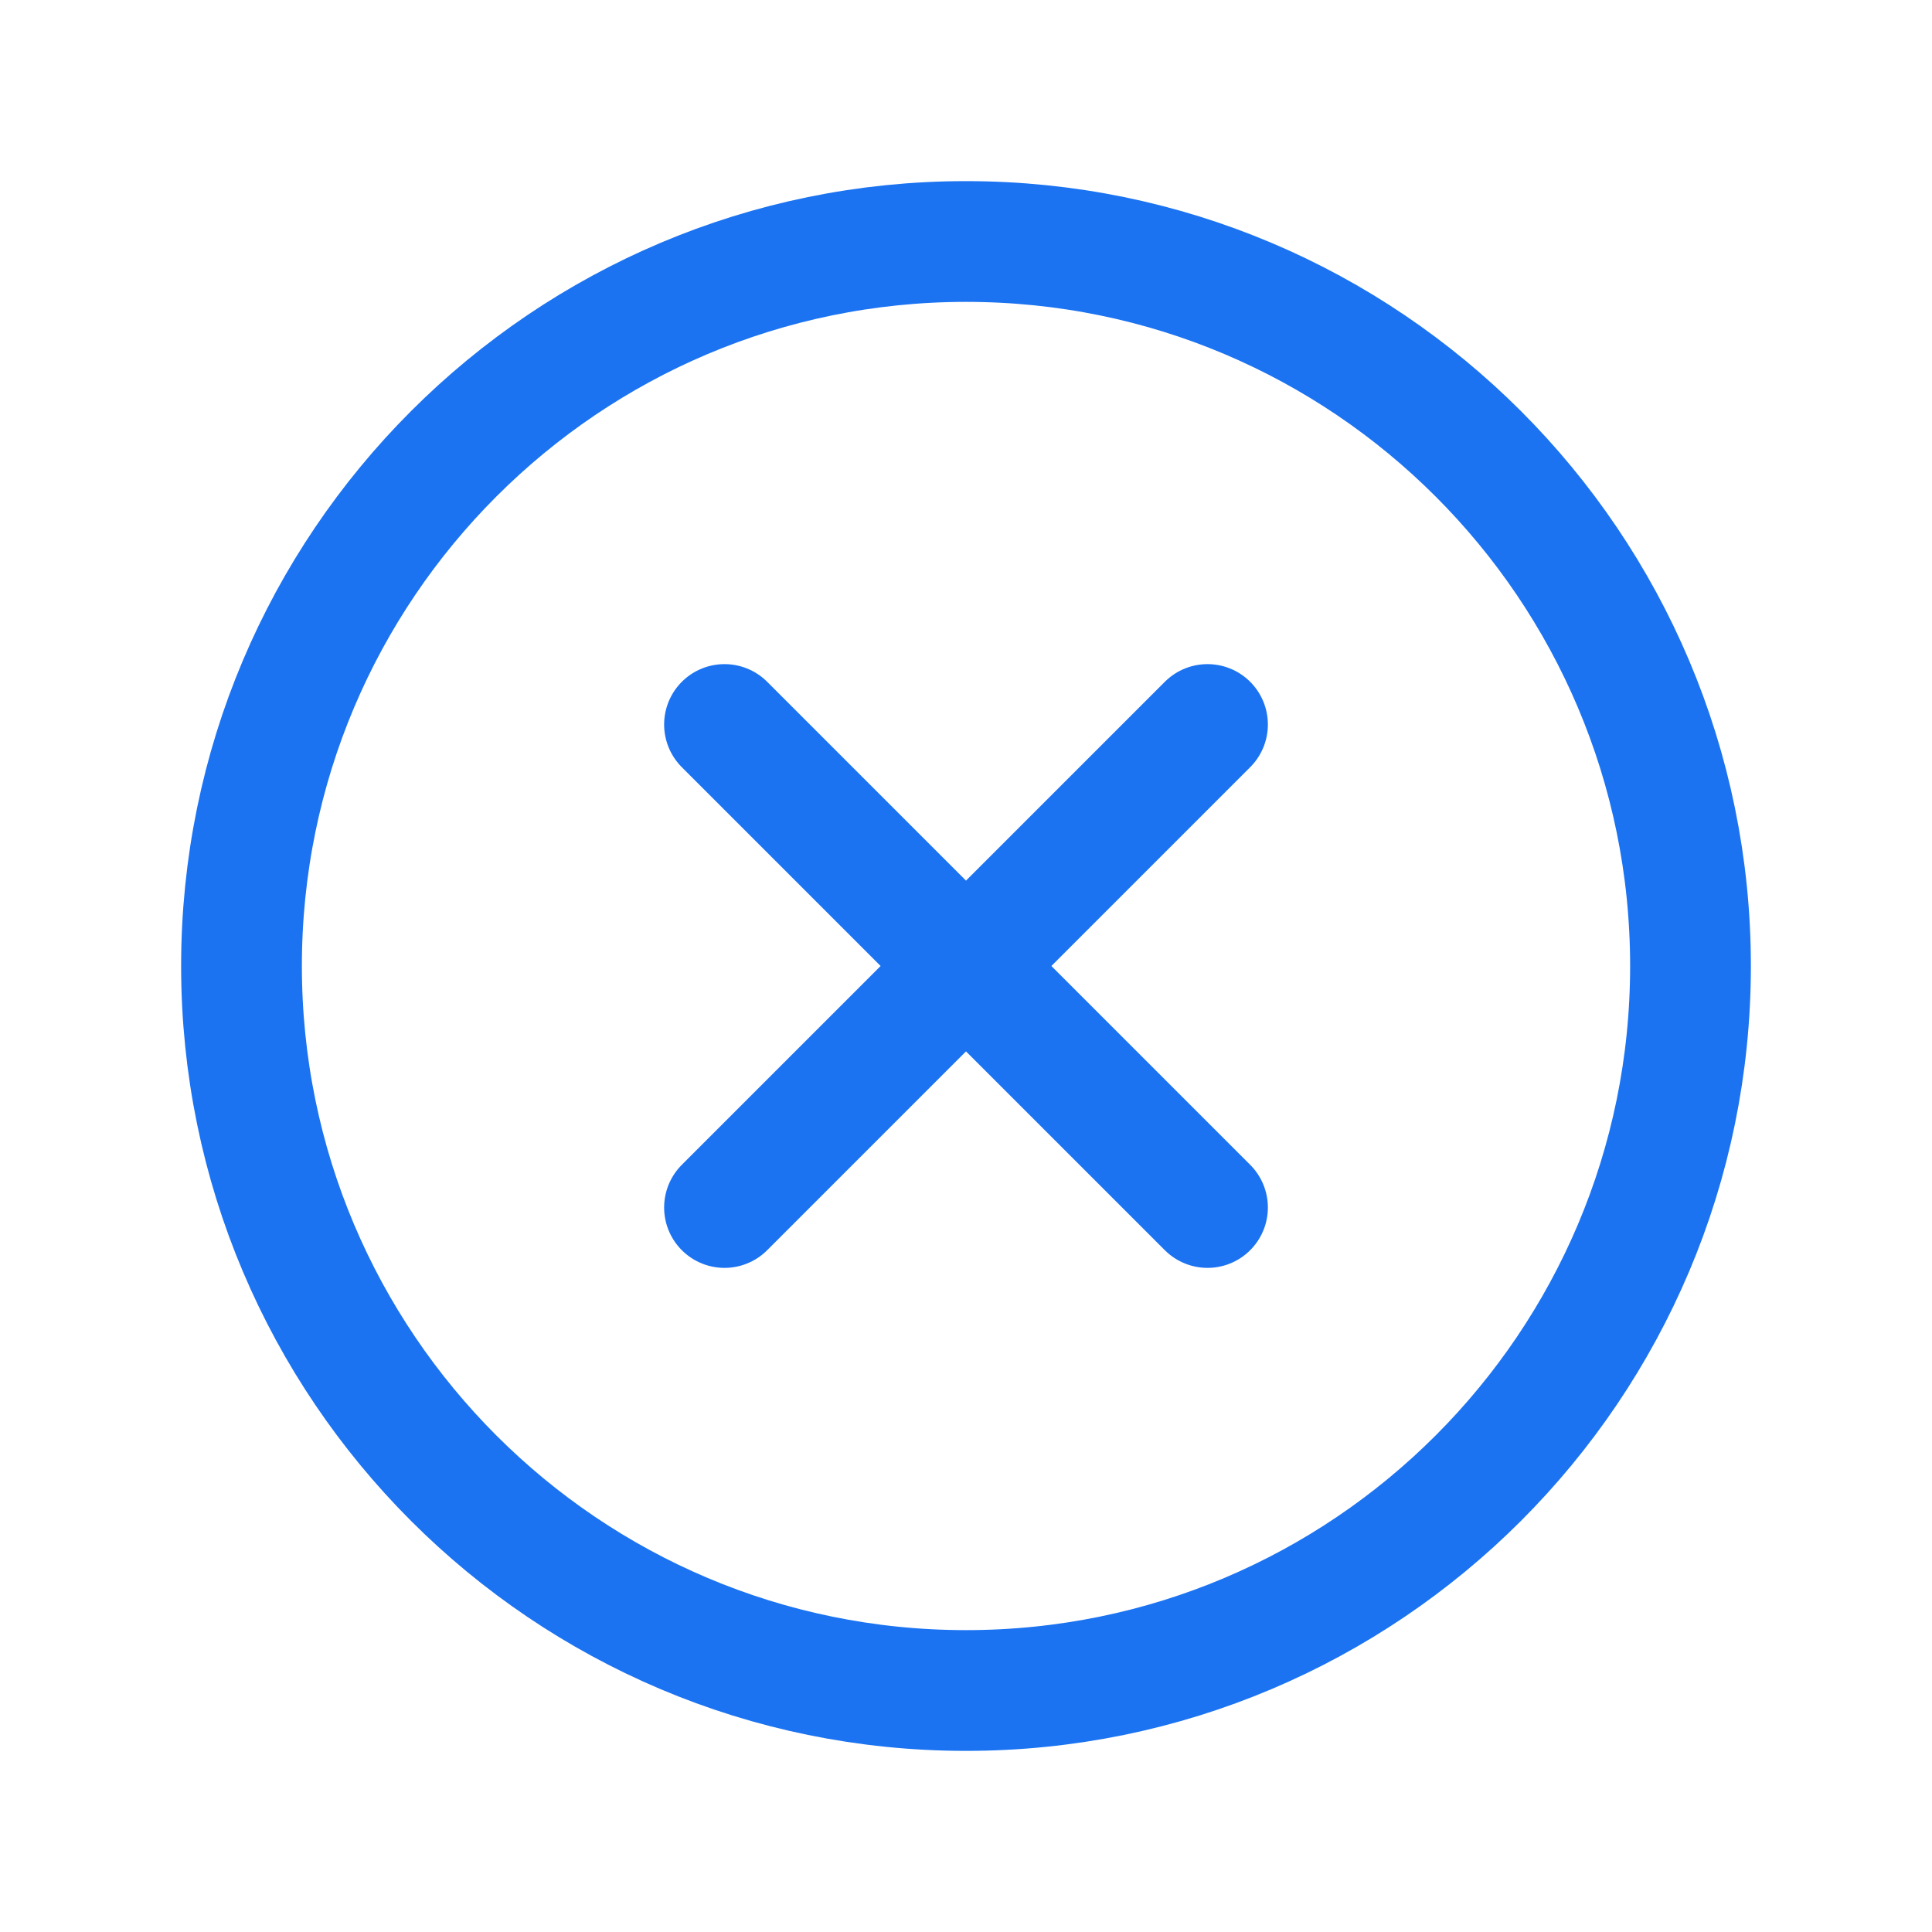
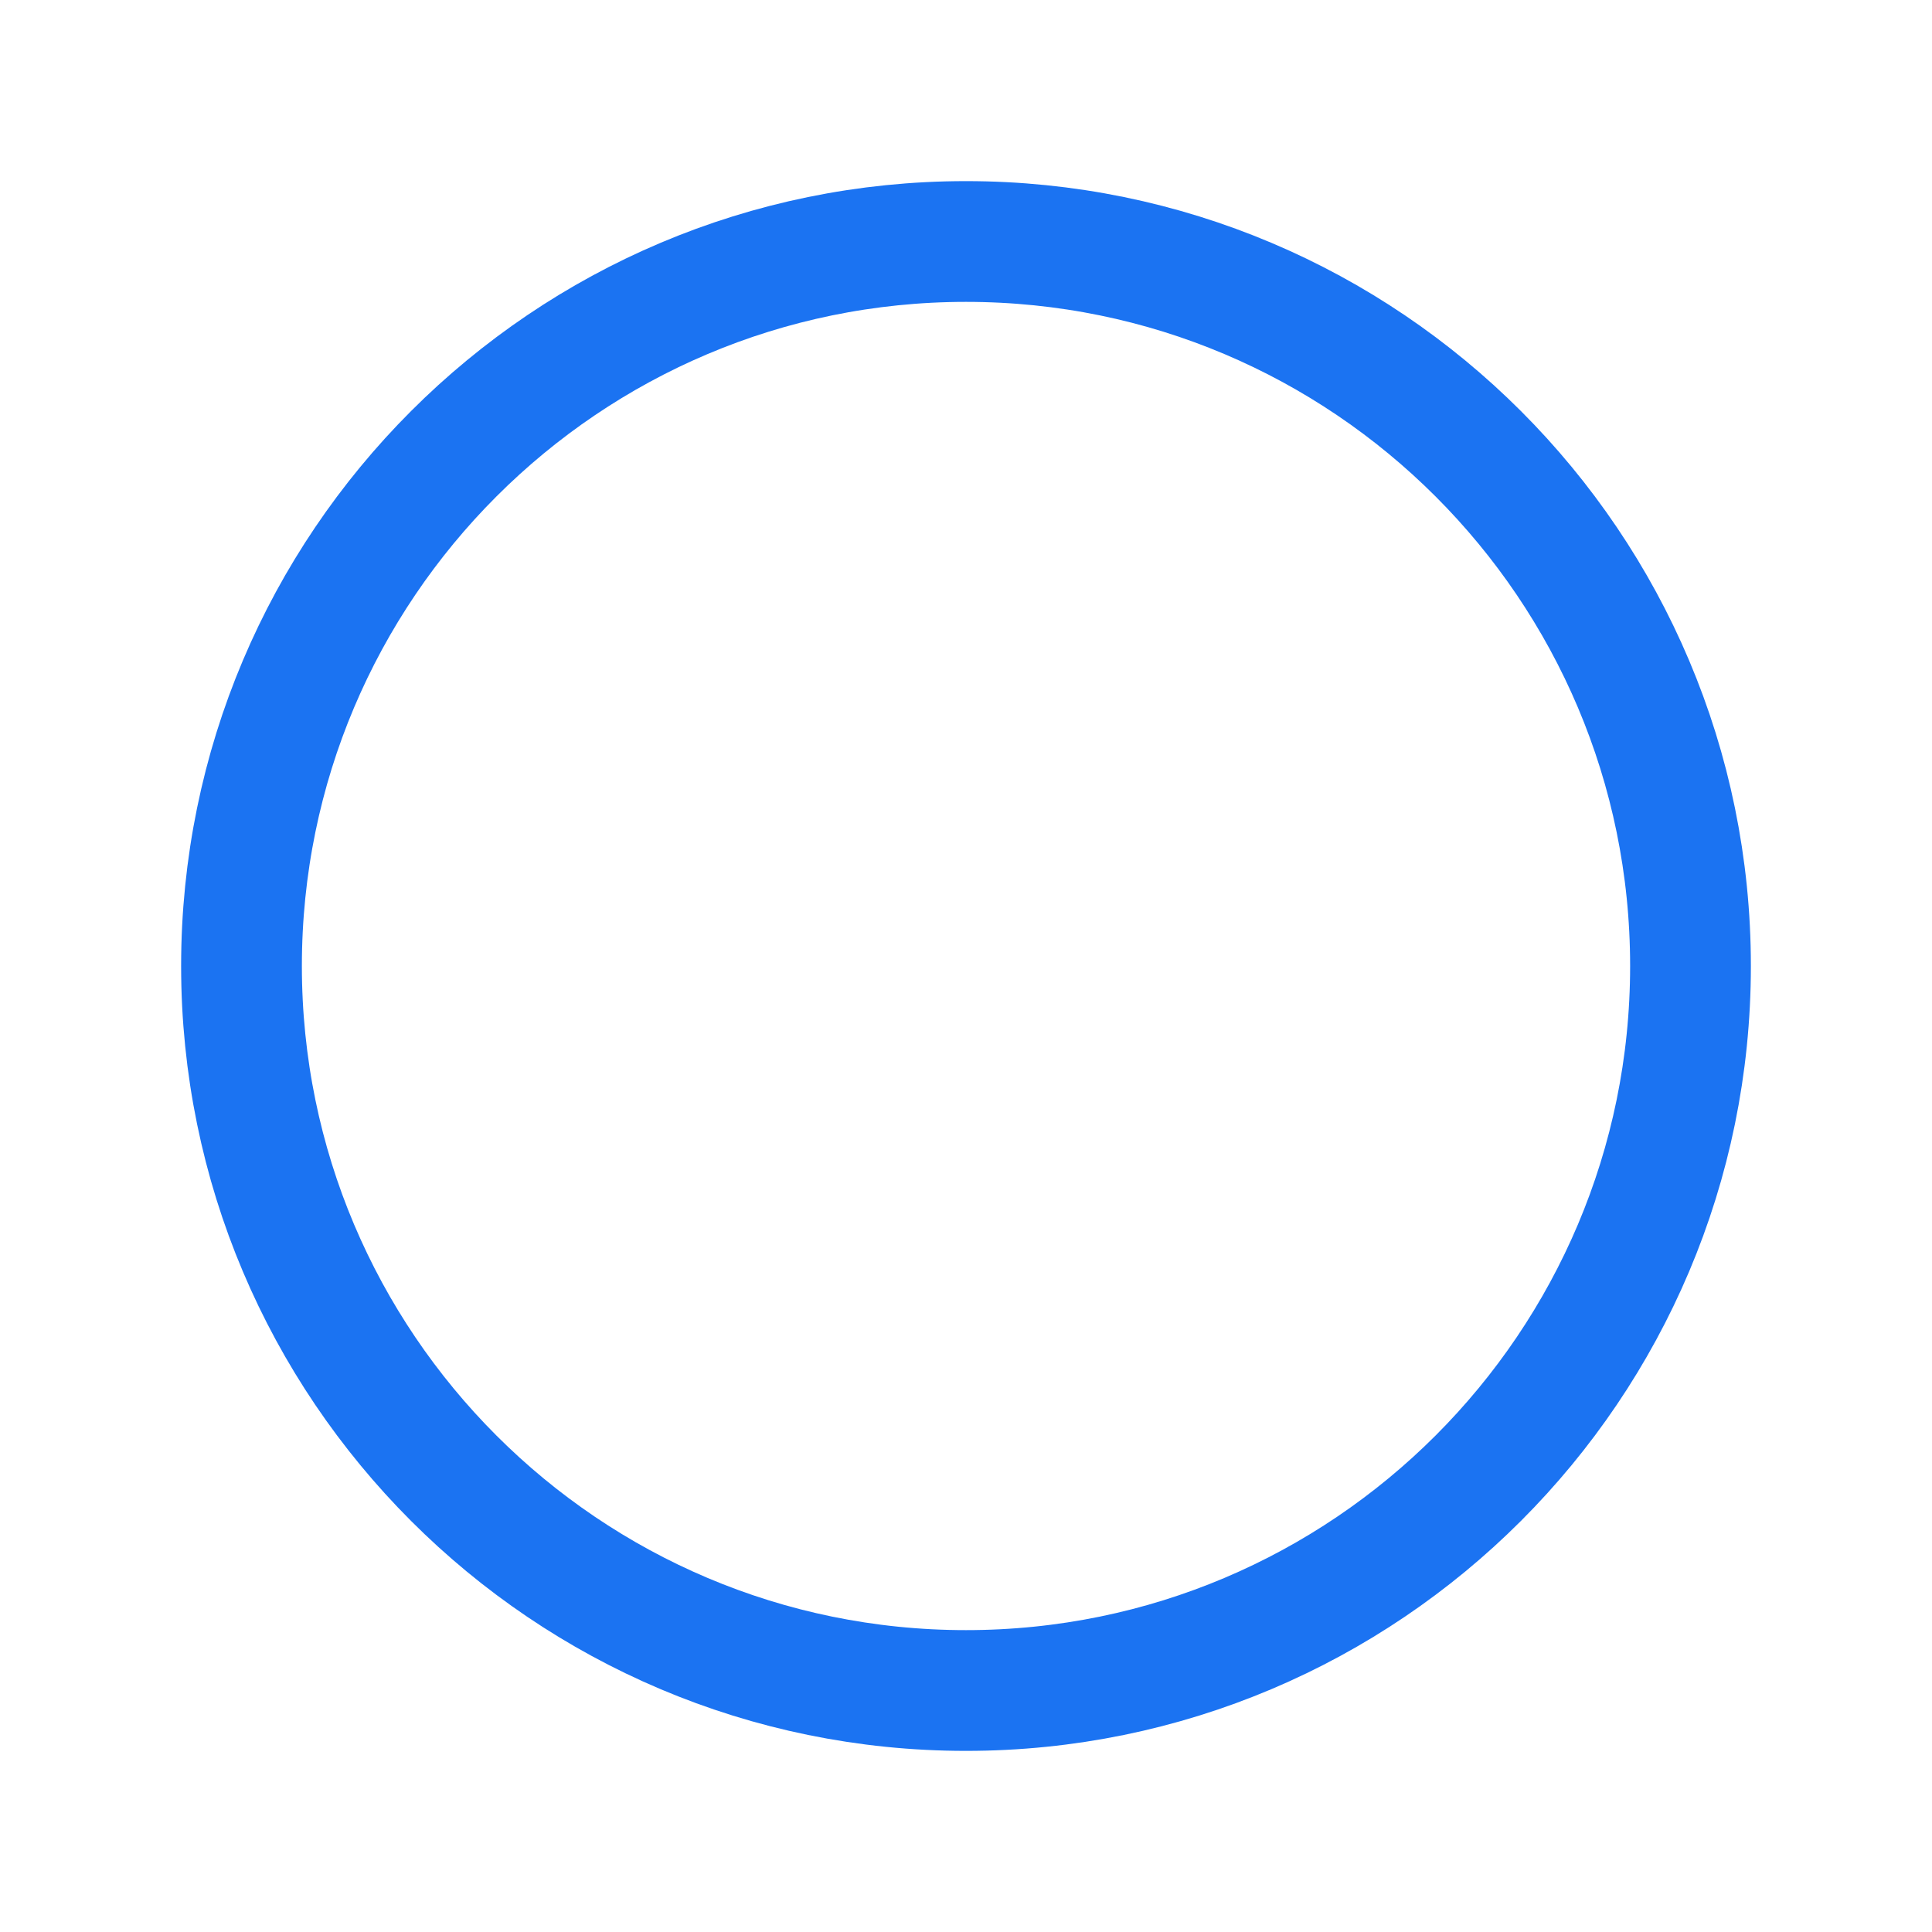
<svg xmlns="http://www.w3.org/2000/svg" width="30" height="30" viewBox="0 0 30 30" fill="none">
-   <path d="M26.25 15C26.25 8.789 21.211 3.75 15 3.75C8.789 3.75 3.75 8.789 3.75 15C3.75 21.211 8.789 26.25 15 26.25C21.211 26.25 26.25 21.211 26.25 15Z" stroke="#1B73F2" stroke-width="1.875" stroke-miterlimit="10" />
-   <path d="M11.25 18.75L18.75 11.25M18.75 18.75L11.25 11.25L18.75 18.75Z" stroke="#1B73F2" stroke-width="1.875" stroke-linecap="round" stroke-linejoin="round" />
+   <path d="M26.25 15C26.25 8.789 21.211 3.75 15 3.75C8.789 3.75 3.75 8.789 3.75 15C3.75 21.211 8.789 26.25 15 26.25C21.211 26.25 26.25 21.211 26.25 15" stroke="#1B73F2" stroke-width="1.875" stroke-miterlimit="10" />
</svg>